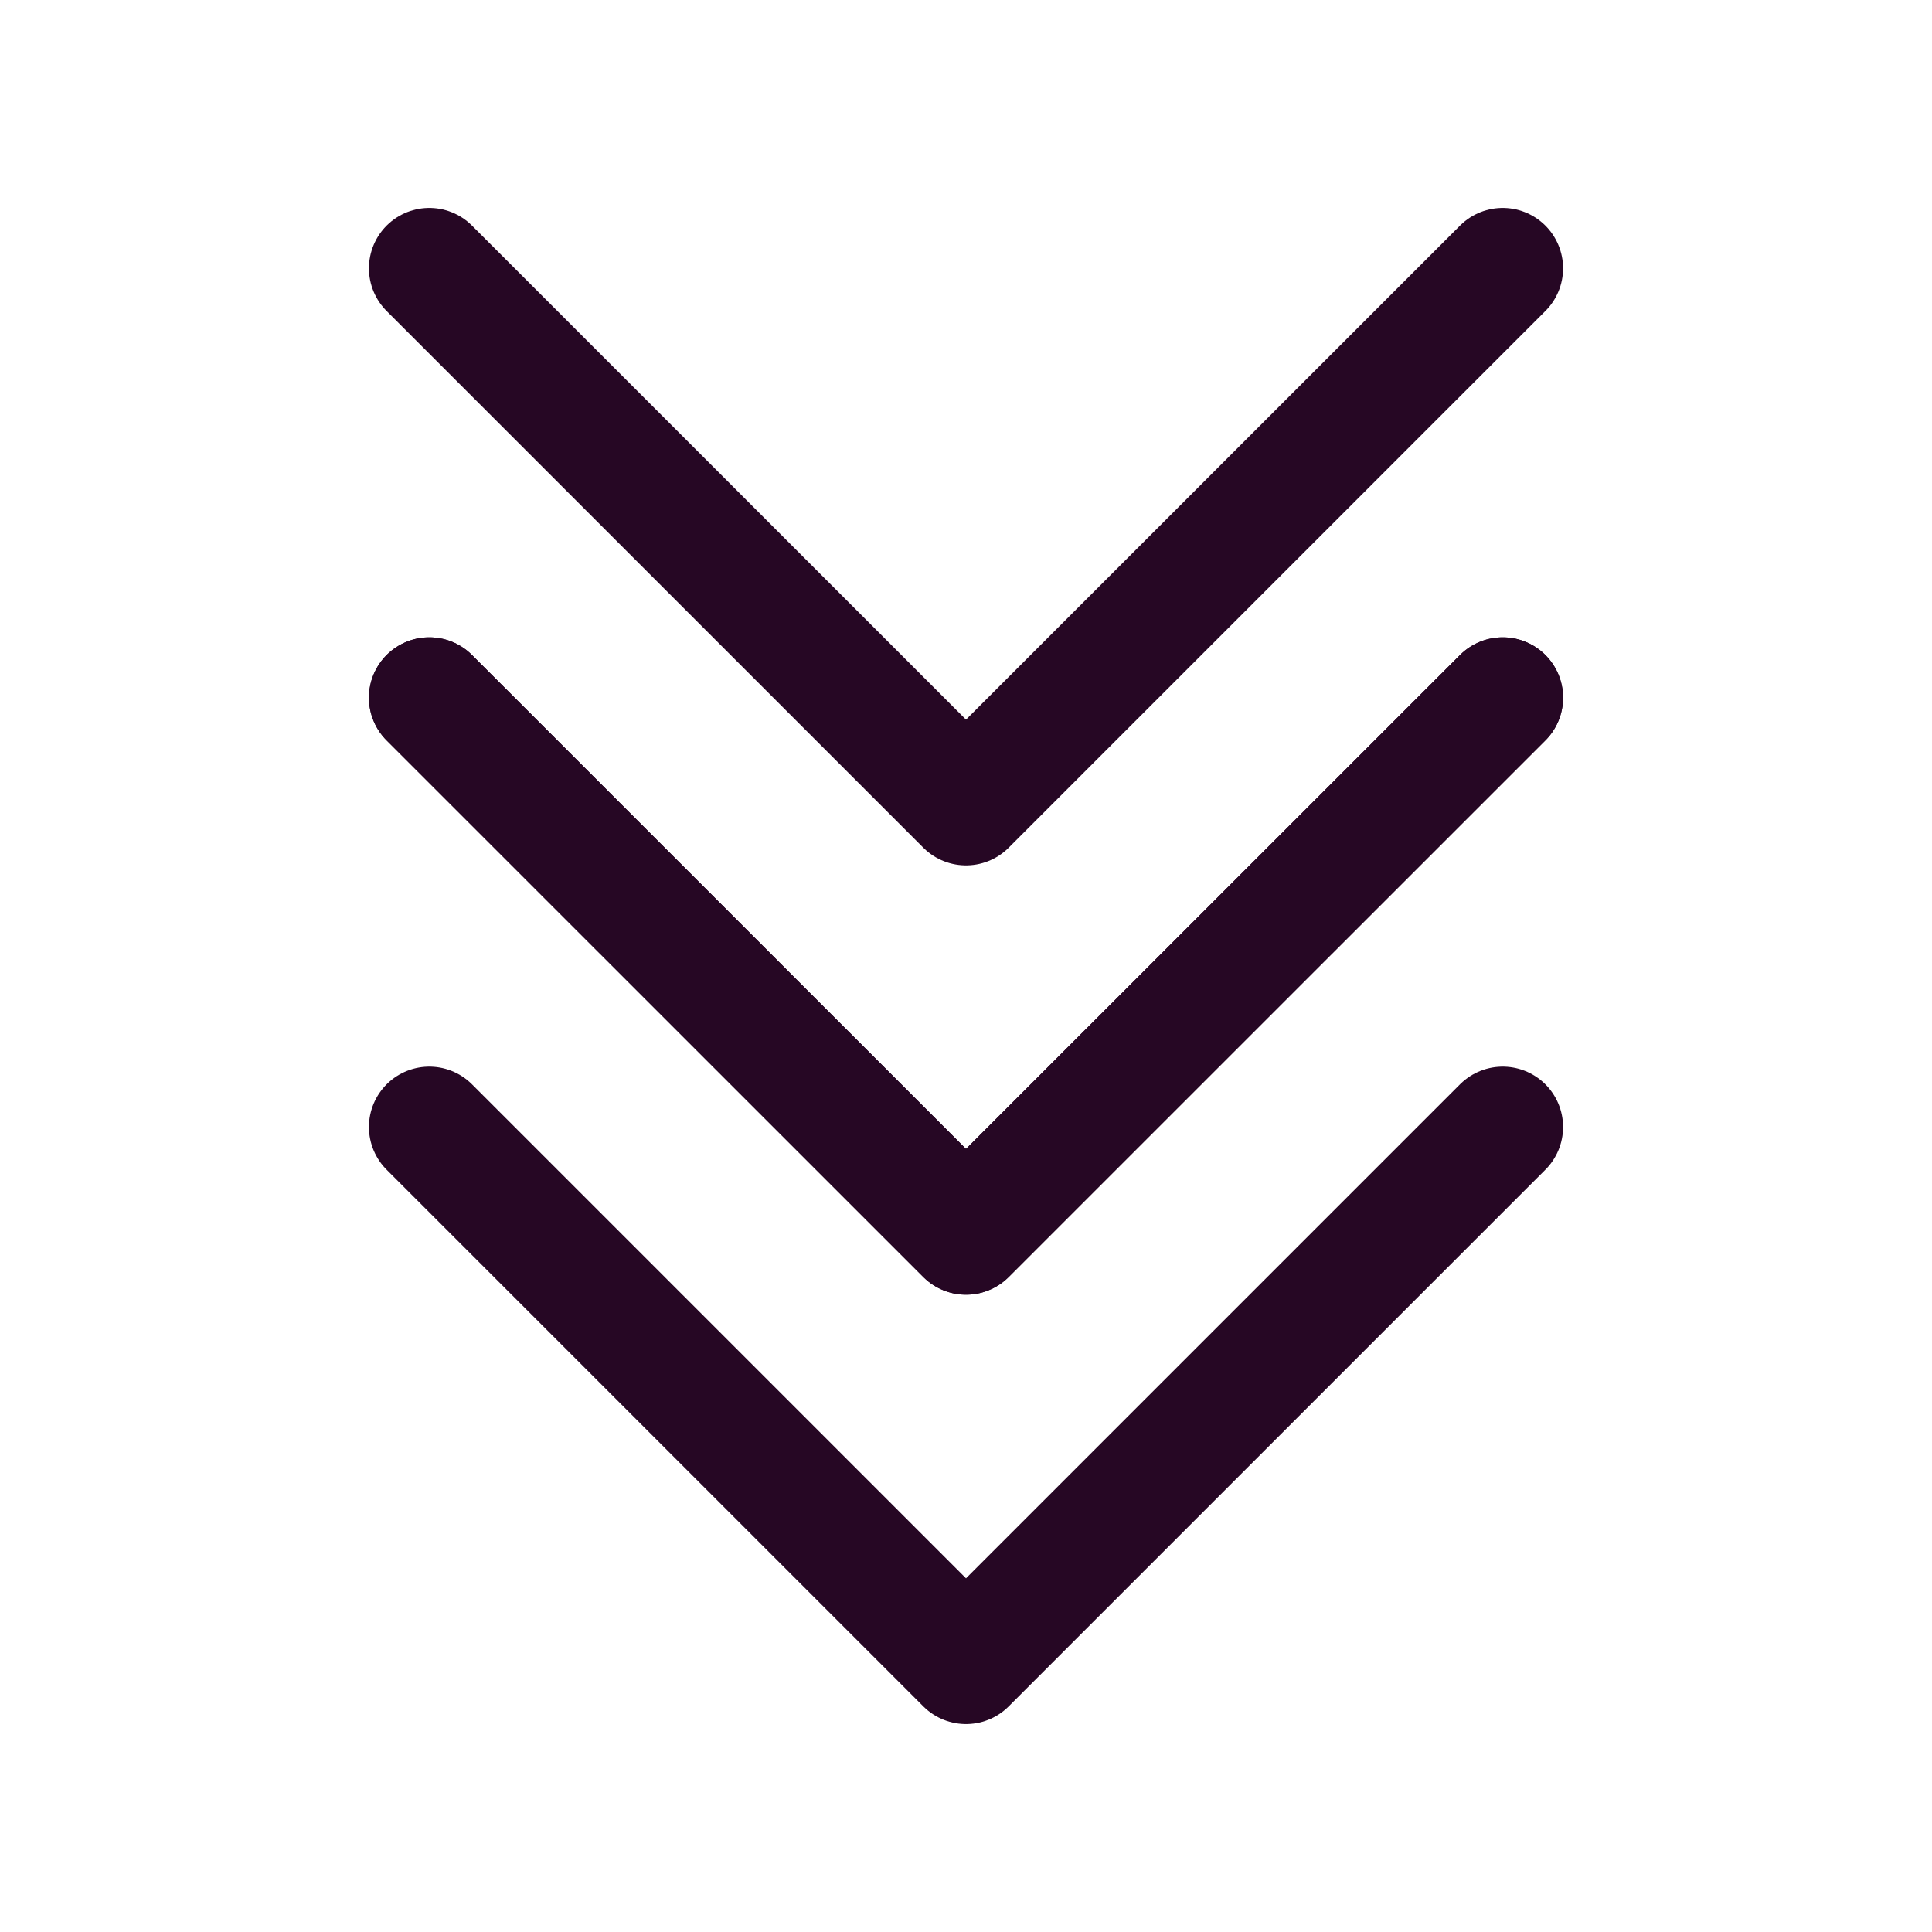
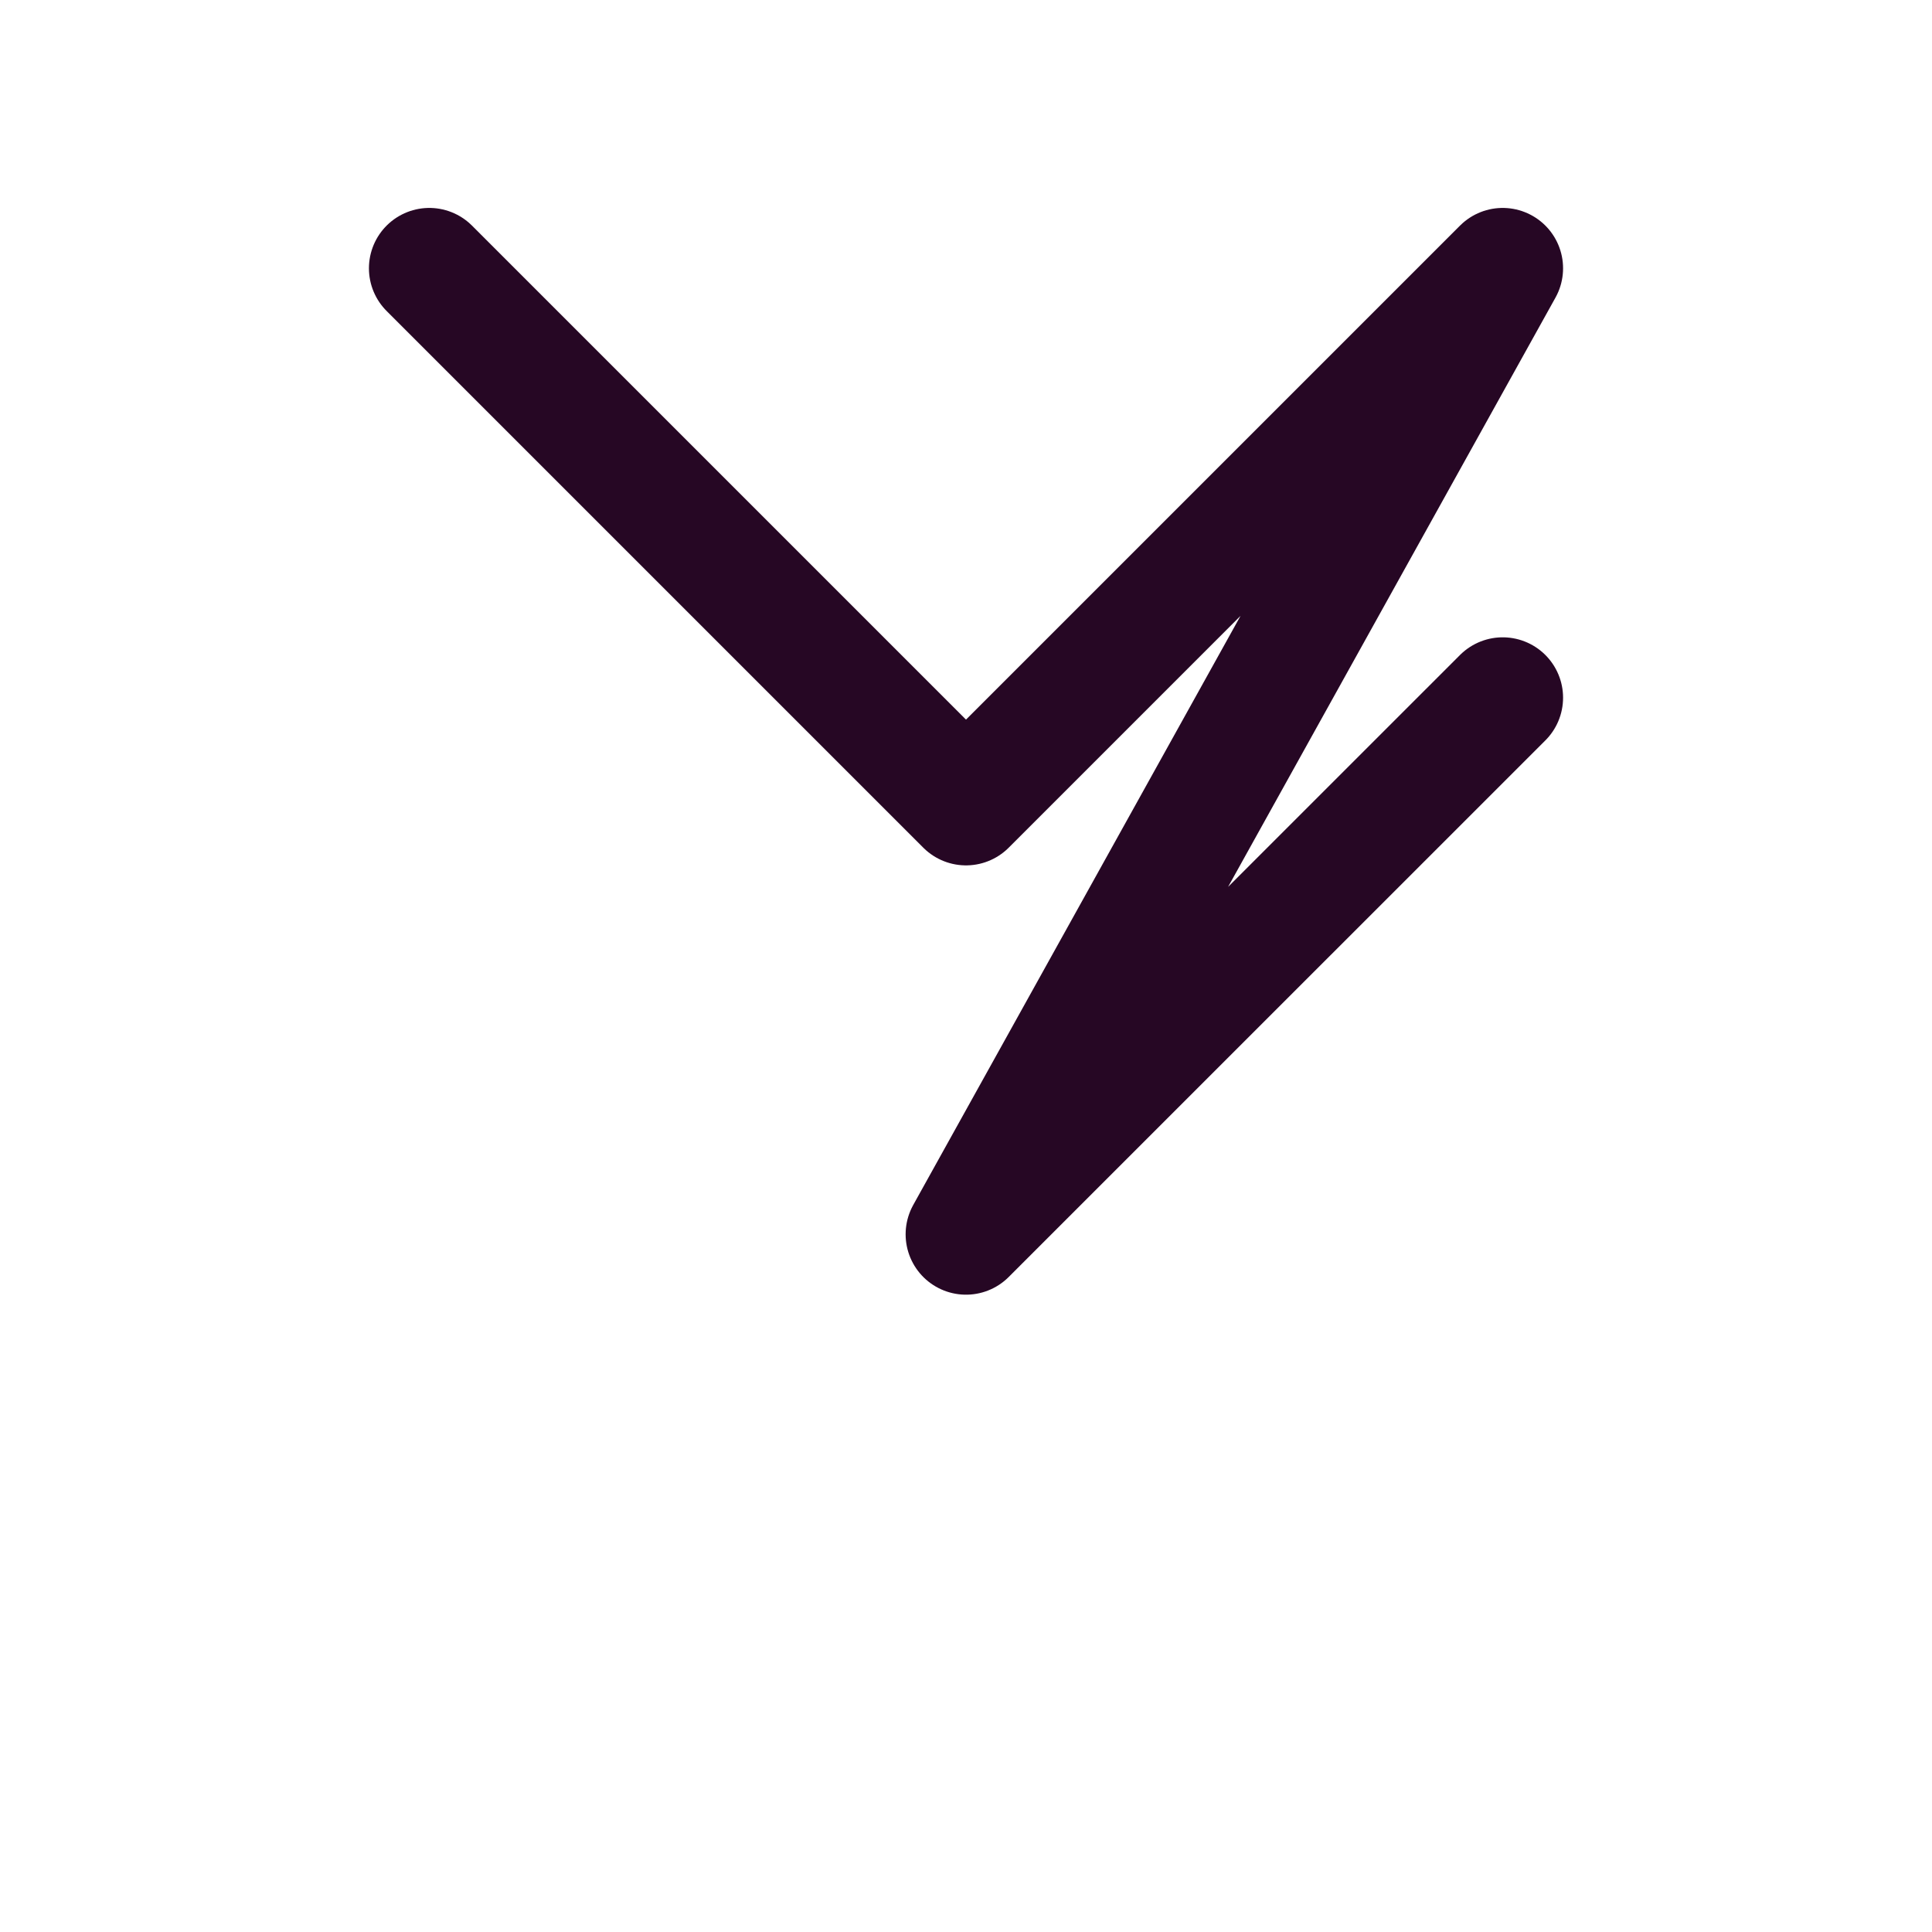
<svg xmlns="http://www.w3.org/2000/svg" width="24" height="24" viewBox="0 0 24 24" fill="none">
-   <path d="M5.333 3.333L12 10L18.667 3.333M5.333 8.667L12 15.333L18.667 8.667" stroke="#260724" stroke-width="1.5" stroke-linecap="round" stroke-linejoin="round" />
-   <path d="M5.333 8.667L12 15.333L18.667 8.667M5.333 14L12 20.667L18.667 14" stroke="#260724" stroke-width="1.5" stroke-linecap="round" stroke-linejoin="round" />
+   <path d="M5.333 3.333L12 10L18.667 3.333L12 15.333L18.667 8.667" stroke="#260724" stroke-width="1.5" stroke-linecap="round" stroke-linejoin="round" />
</svg>